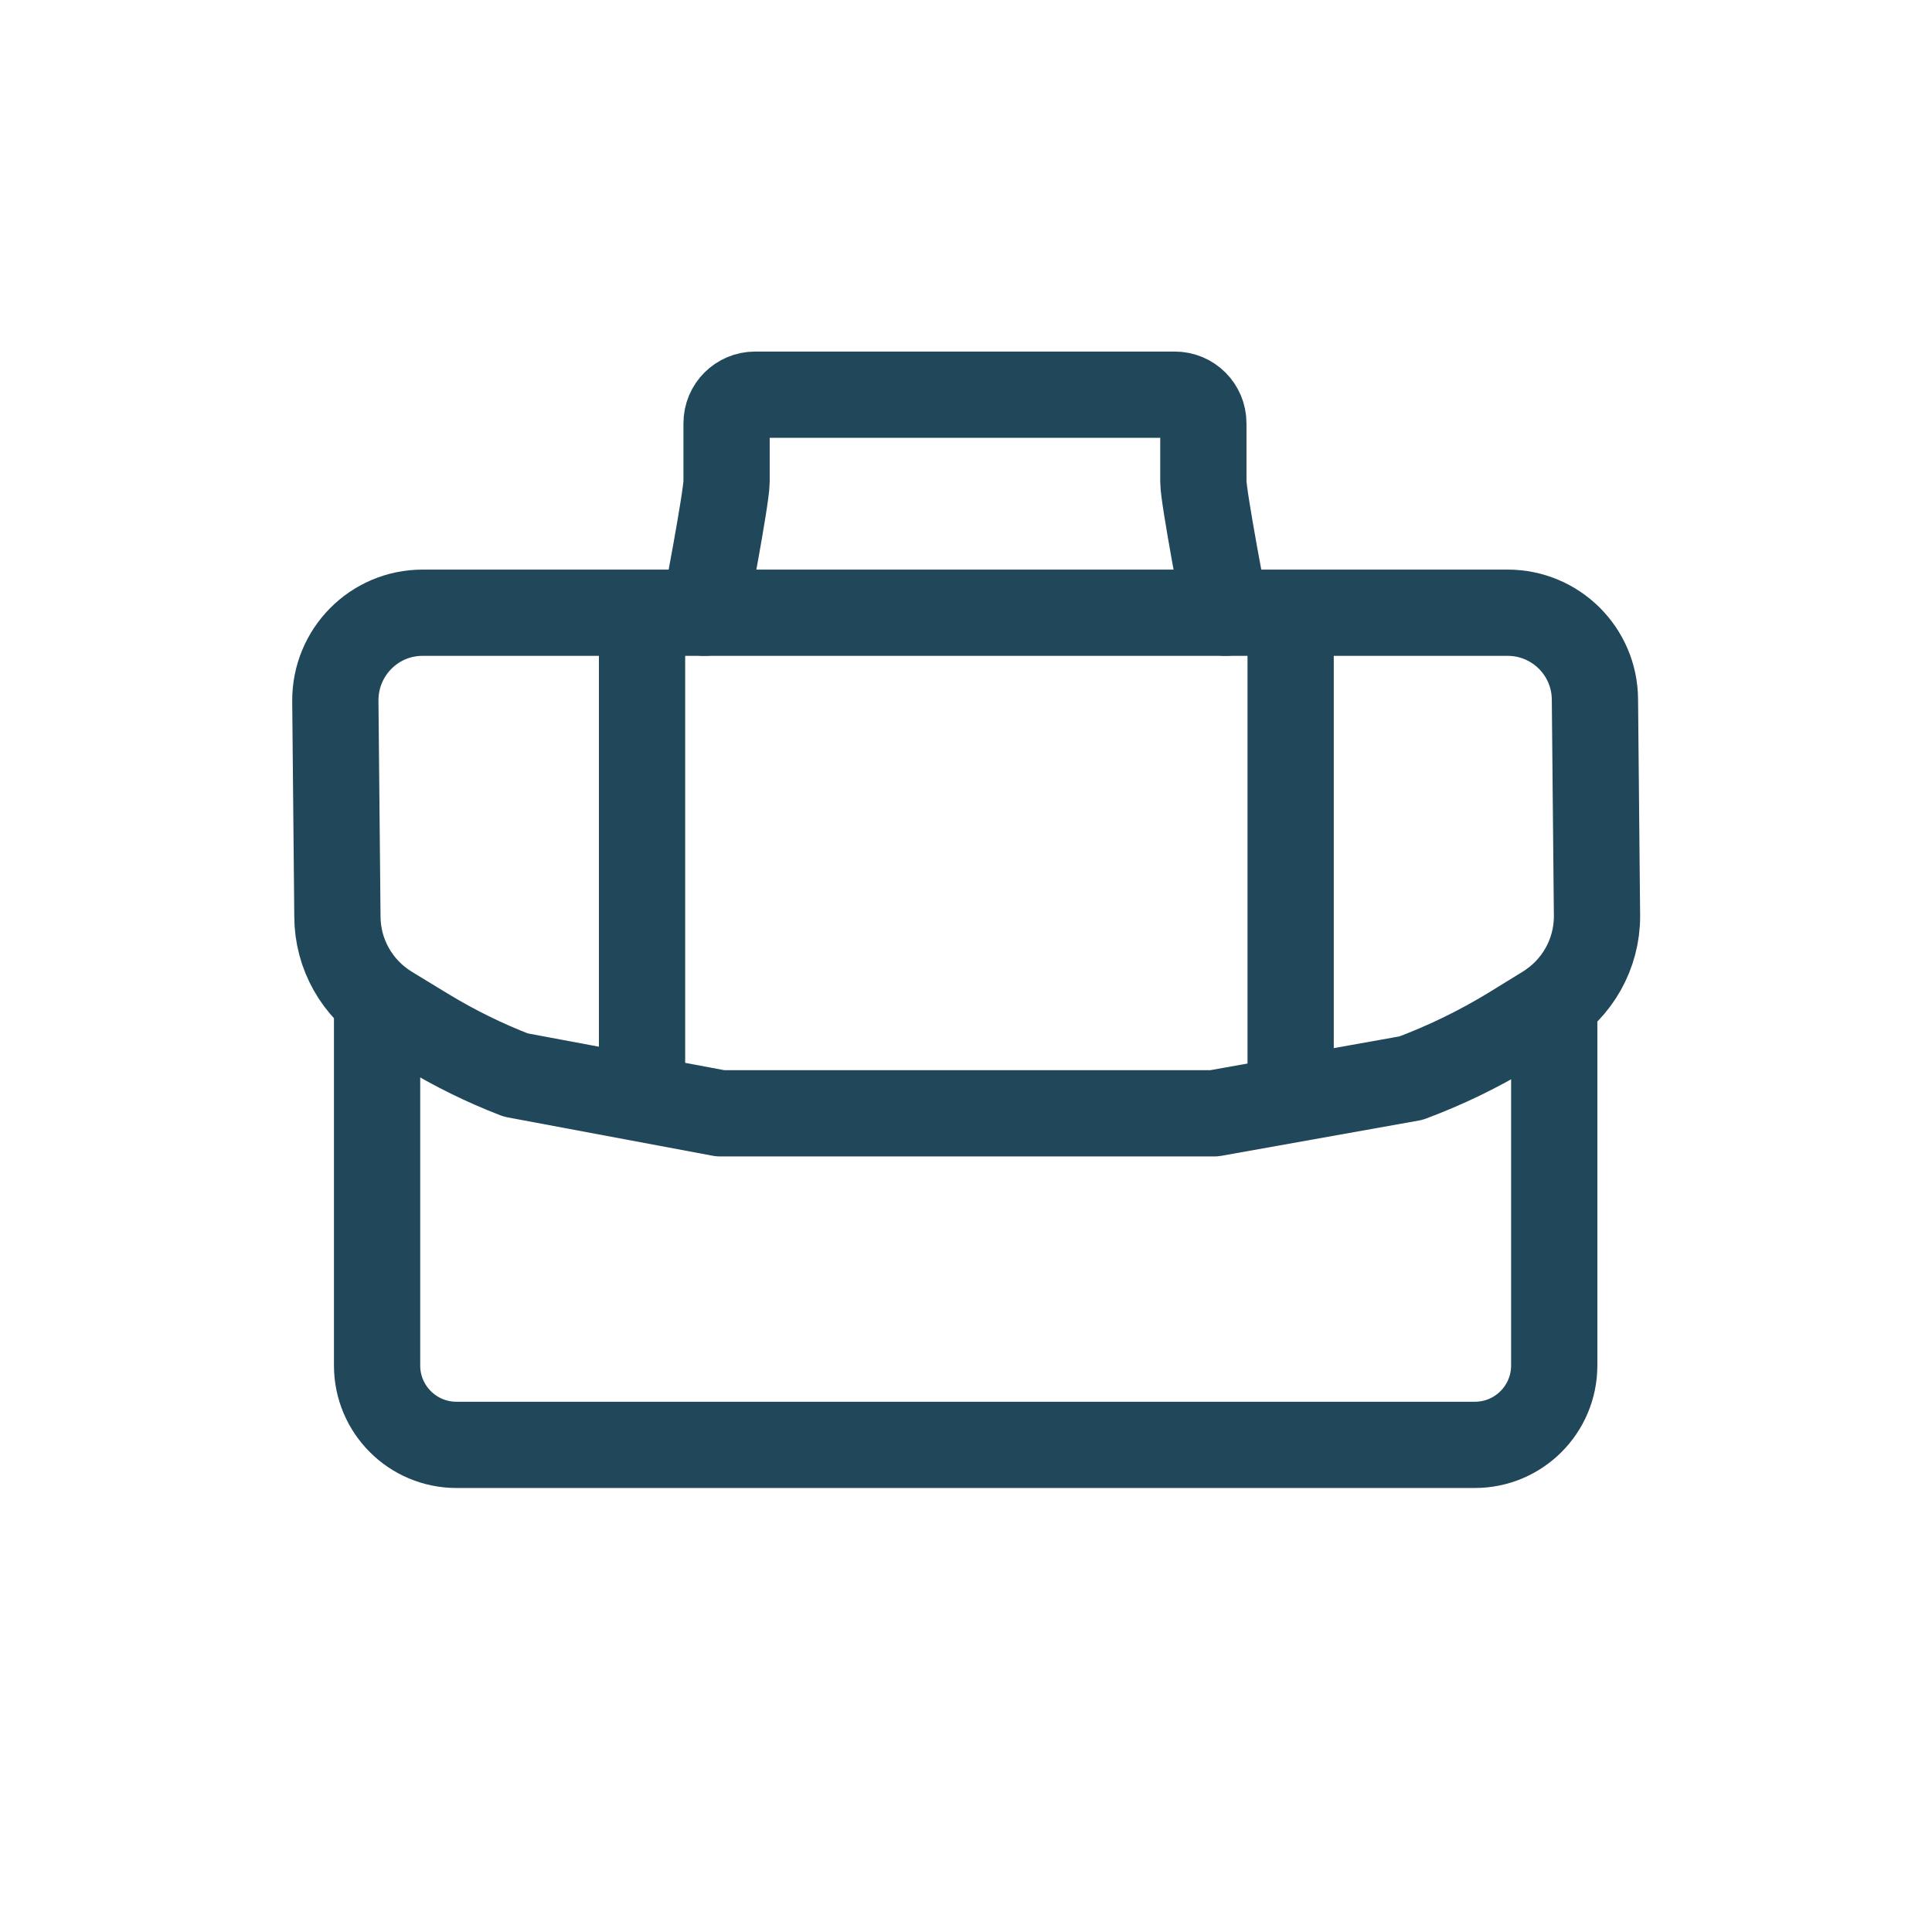
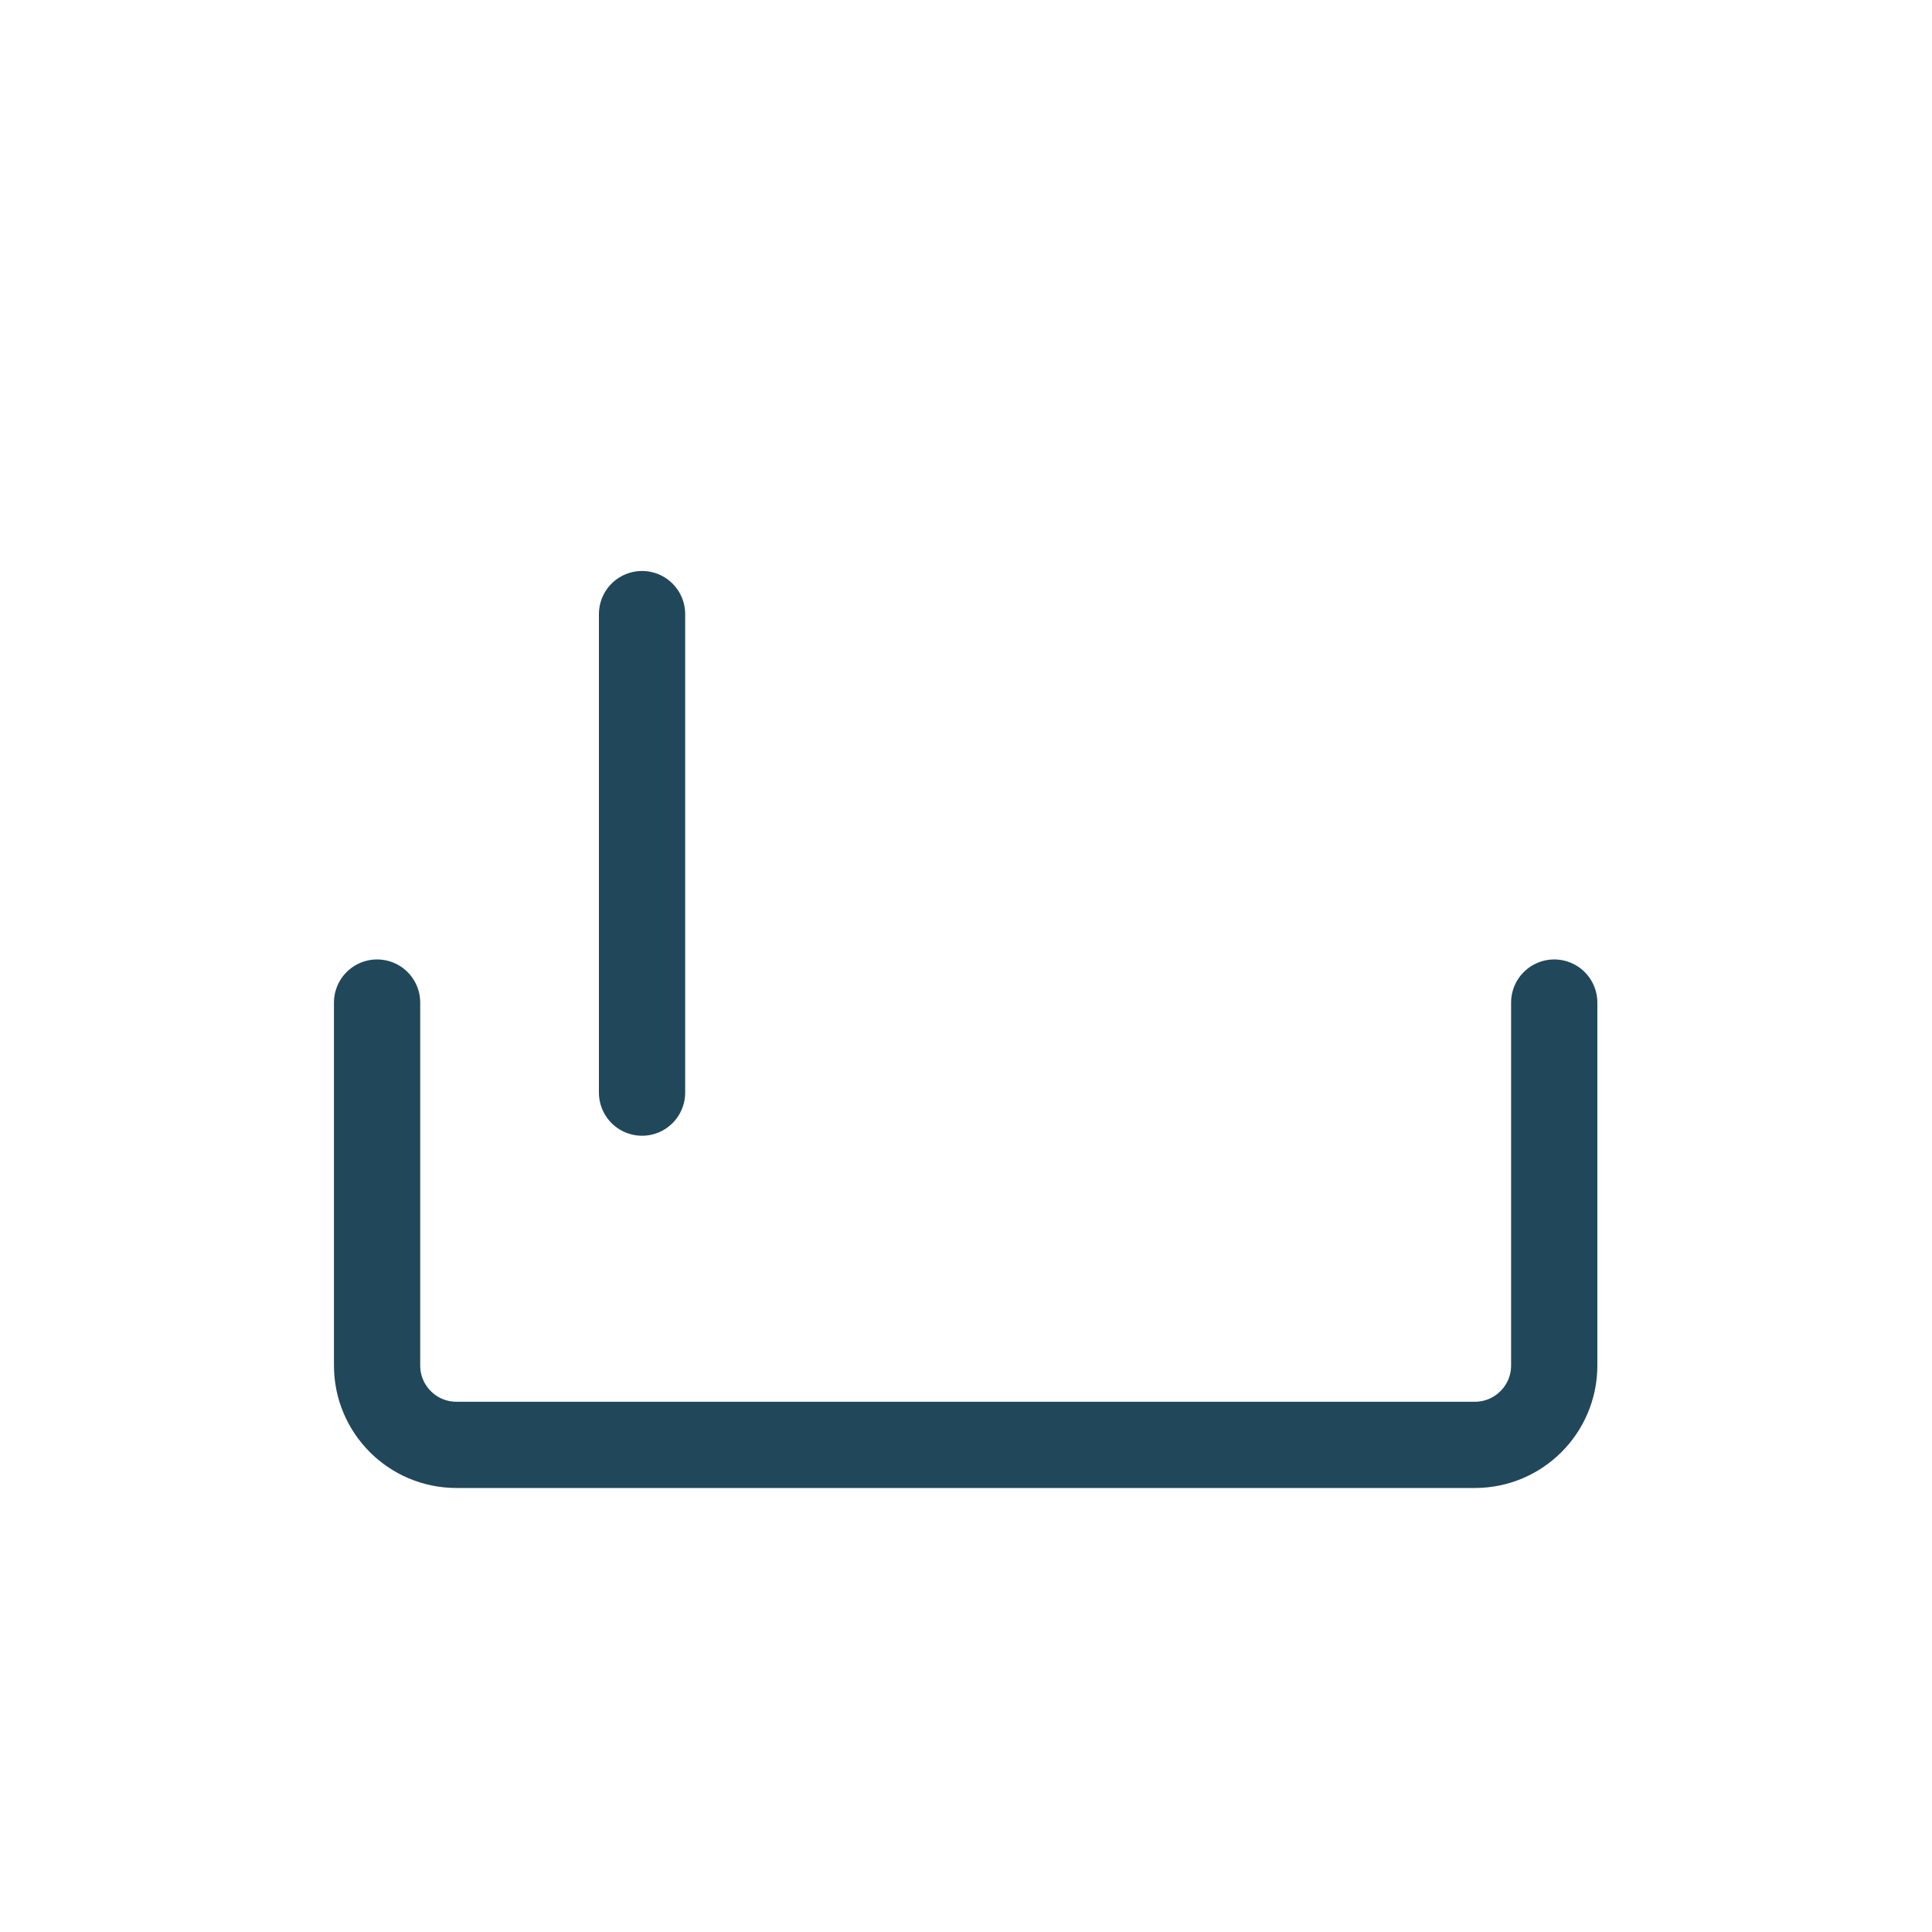
<svg xmlns="http://www.w3.org/2000/svg" id="Layer_1" width="56" height="56" viewBox="0 0 56 56">
  <defs>
    <style>
      .cls-1 {
        stroke-width: 0px;
      }

      .cls-1, .Stroke, .cls-2 {
        fill: none;
      }

      .Stroke {
        stroke-width: 2.5px;
      }

      .Stroke, .cls-2 {
        stroke: #21475a;
        stroke-linecap: round;
        stroke-linejoin: round;
      }

      .cls-2 {
        stroke-width: 2px;
      }

      .cls-3 {
        opacity: .5;
      }
    </style>
  </defs>
  <g class="cls-3">
    <circle class="cls-1" cx="28" cy="28" r="27.5" />
  </g>
  <g>
    <path class="Stroke" d="M45.05,29.06v10.52c0,1.27-1.03,2.3-2.3,2.3H13.23c-1.27,0-2.3-1.03-2.3-2.3v-10.52" />
-     <path class="Stroke" d="M14.95,31.16c-.91-.35-1.78-.78-2.62-1.29l-1.05-.64c-.93-.57-1.5-1.58-1.5-2.67l-.06-6.24c-.01-1.41,1.12-2.56,2.53-2.56h31.45c1.39,0,2.52,1.12,2.53,2.51l.06,6.29c0,1.09-.57,2.1-1.5,2.67l-1.04.64c-.91.55-1.86,1.01-2.85,1.38l-5.71,1.02h-14.31l-5.93-1.11Z" />
-     <path class="Stroke" d="M20.42,17.76s.64-3.34.64-3.8v-1.69c0-.46.37-.83.83-.83h12.16c.46,0,.83.37.83.83v1.69c0,.46.64,3.8.64,3.8" />
    <g>
-       <line class="cls-2" x1="37.41" y1="17.8" x2="37.41" y2="31.67" />
-       <line class="Stroke" x1="37.41" y1="17.8" x2="37.41" y2="31.67" />
-     </g>
+       </g>
    <line class="Stroke" x1="18.61" y1="31.67" x2="18.61" y2="17.8" />
  </g>
</svg>